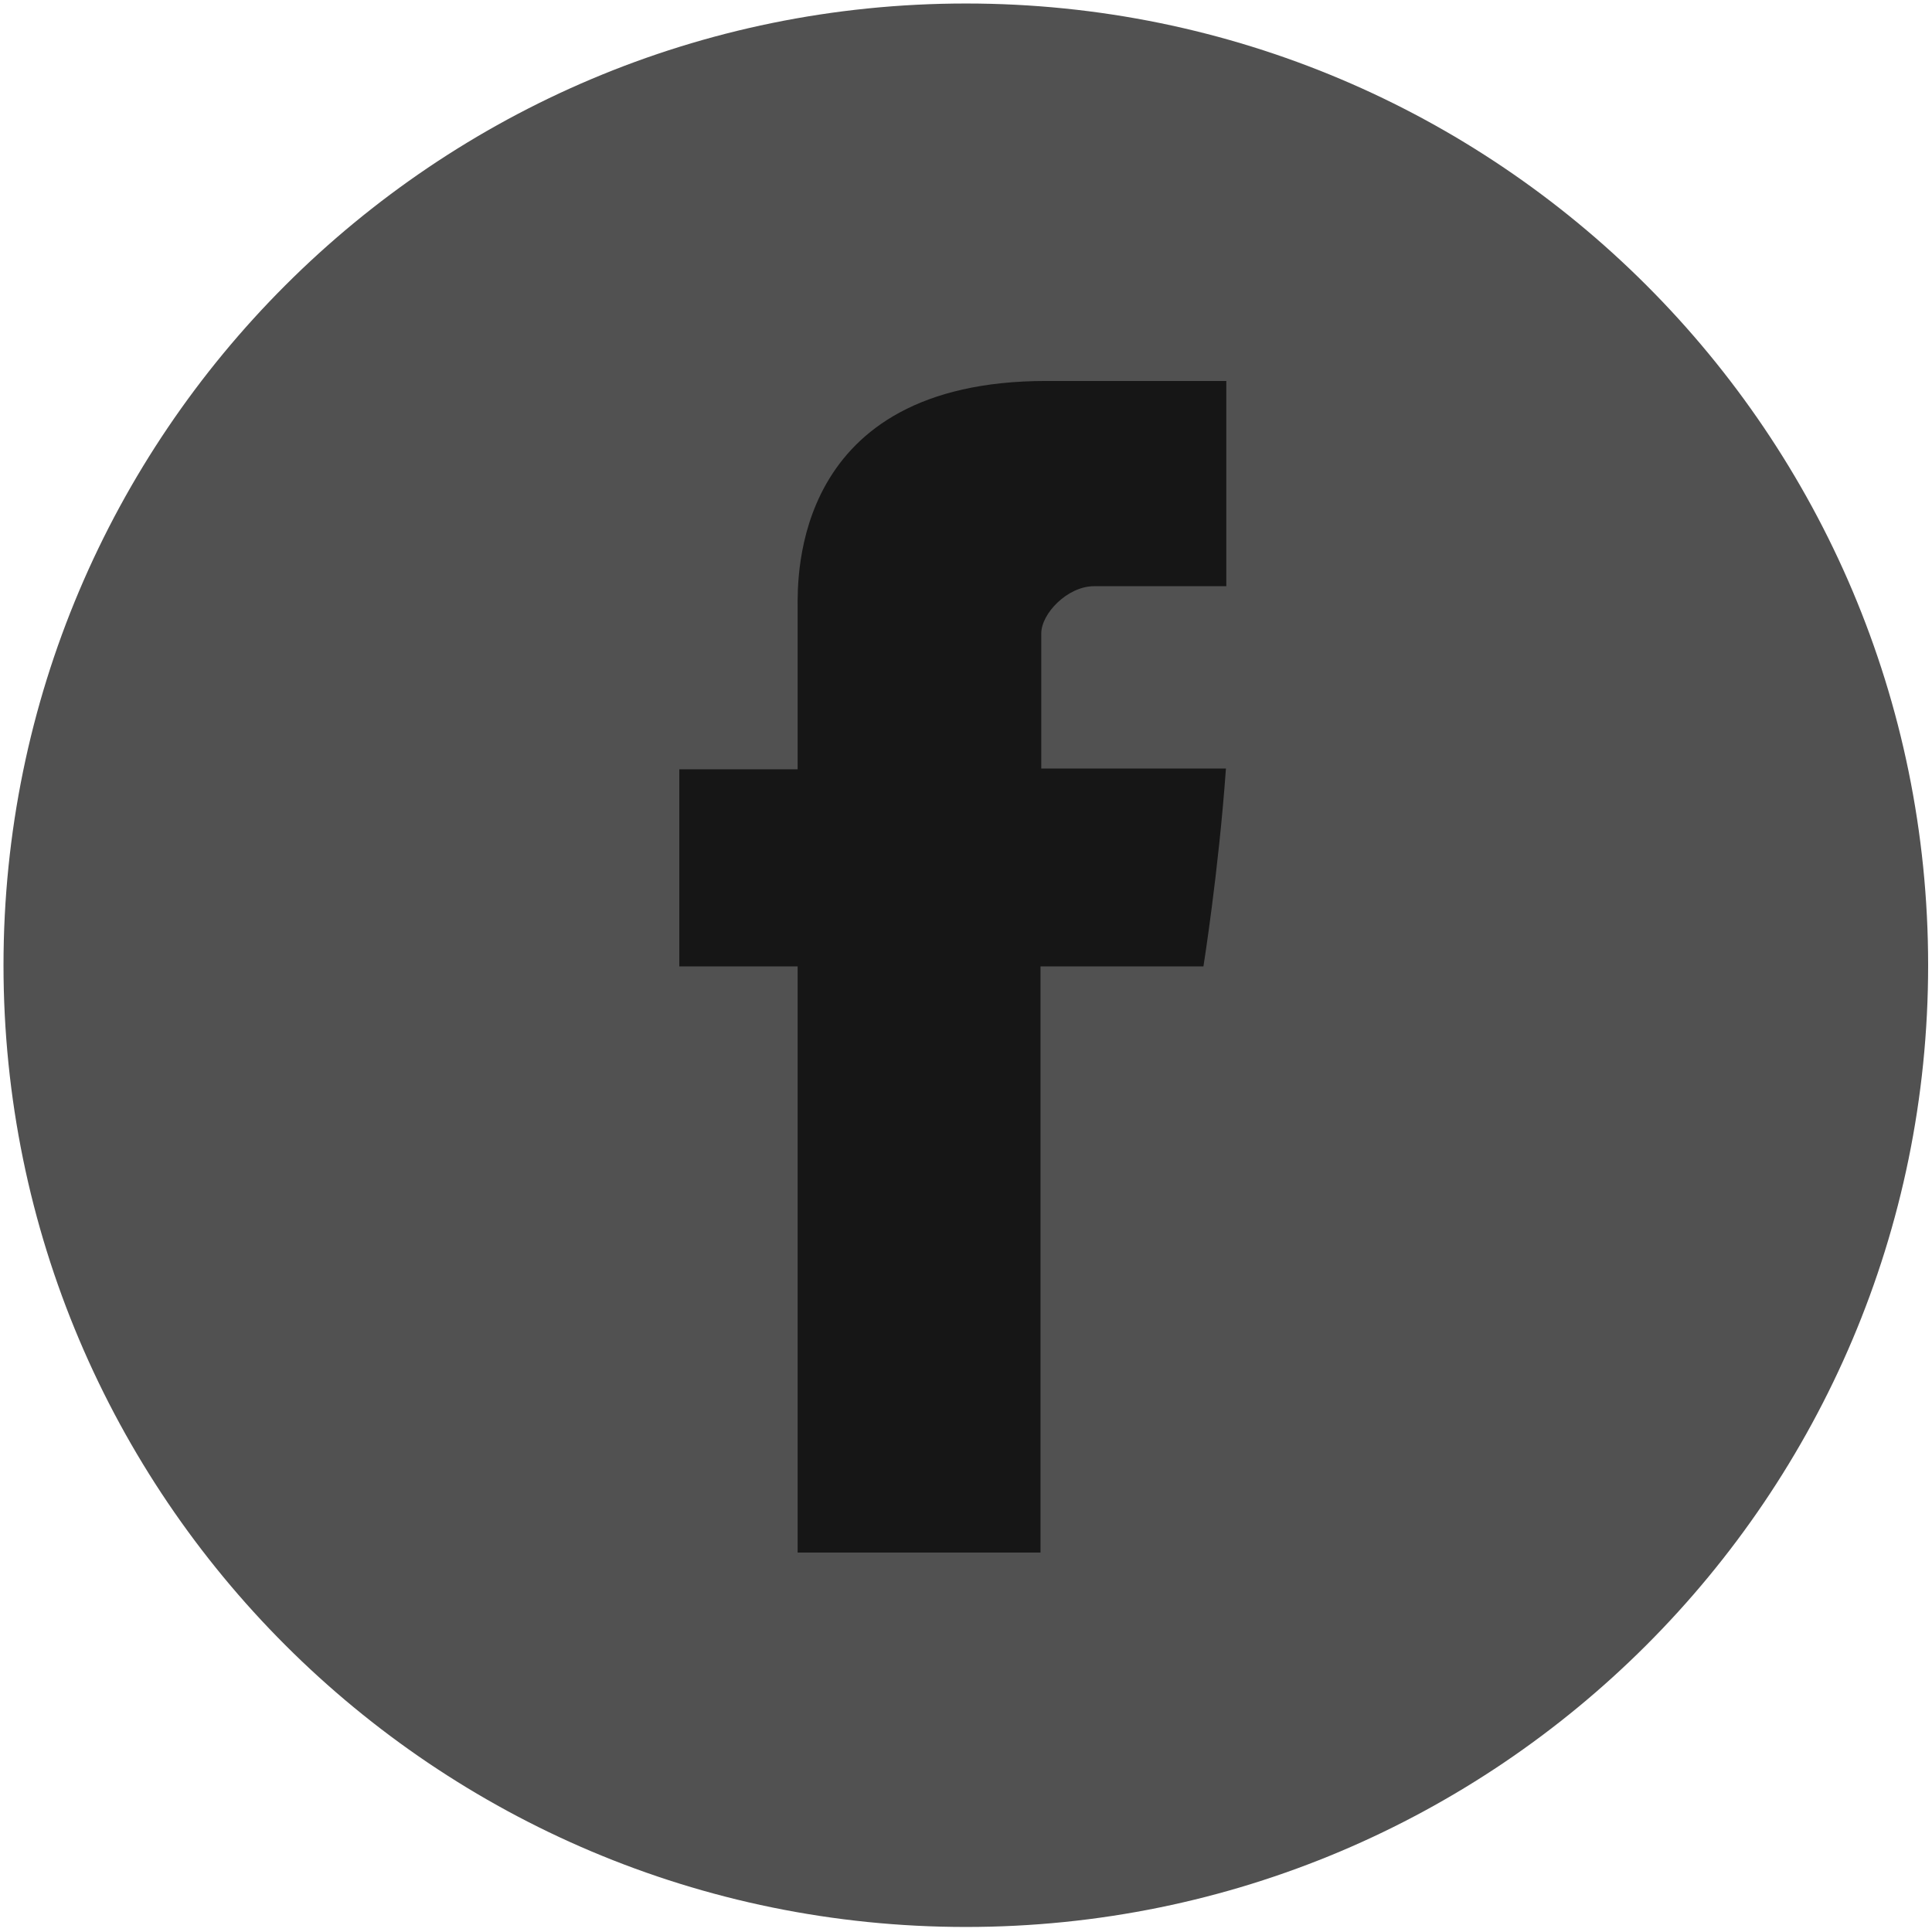
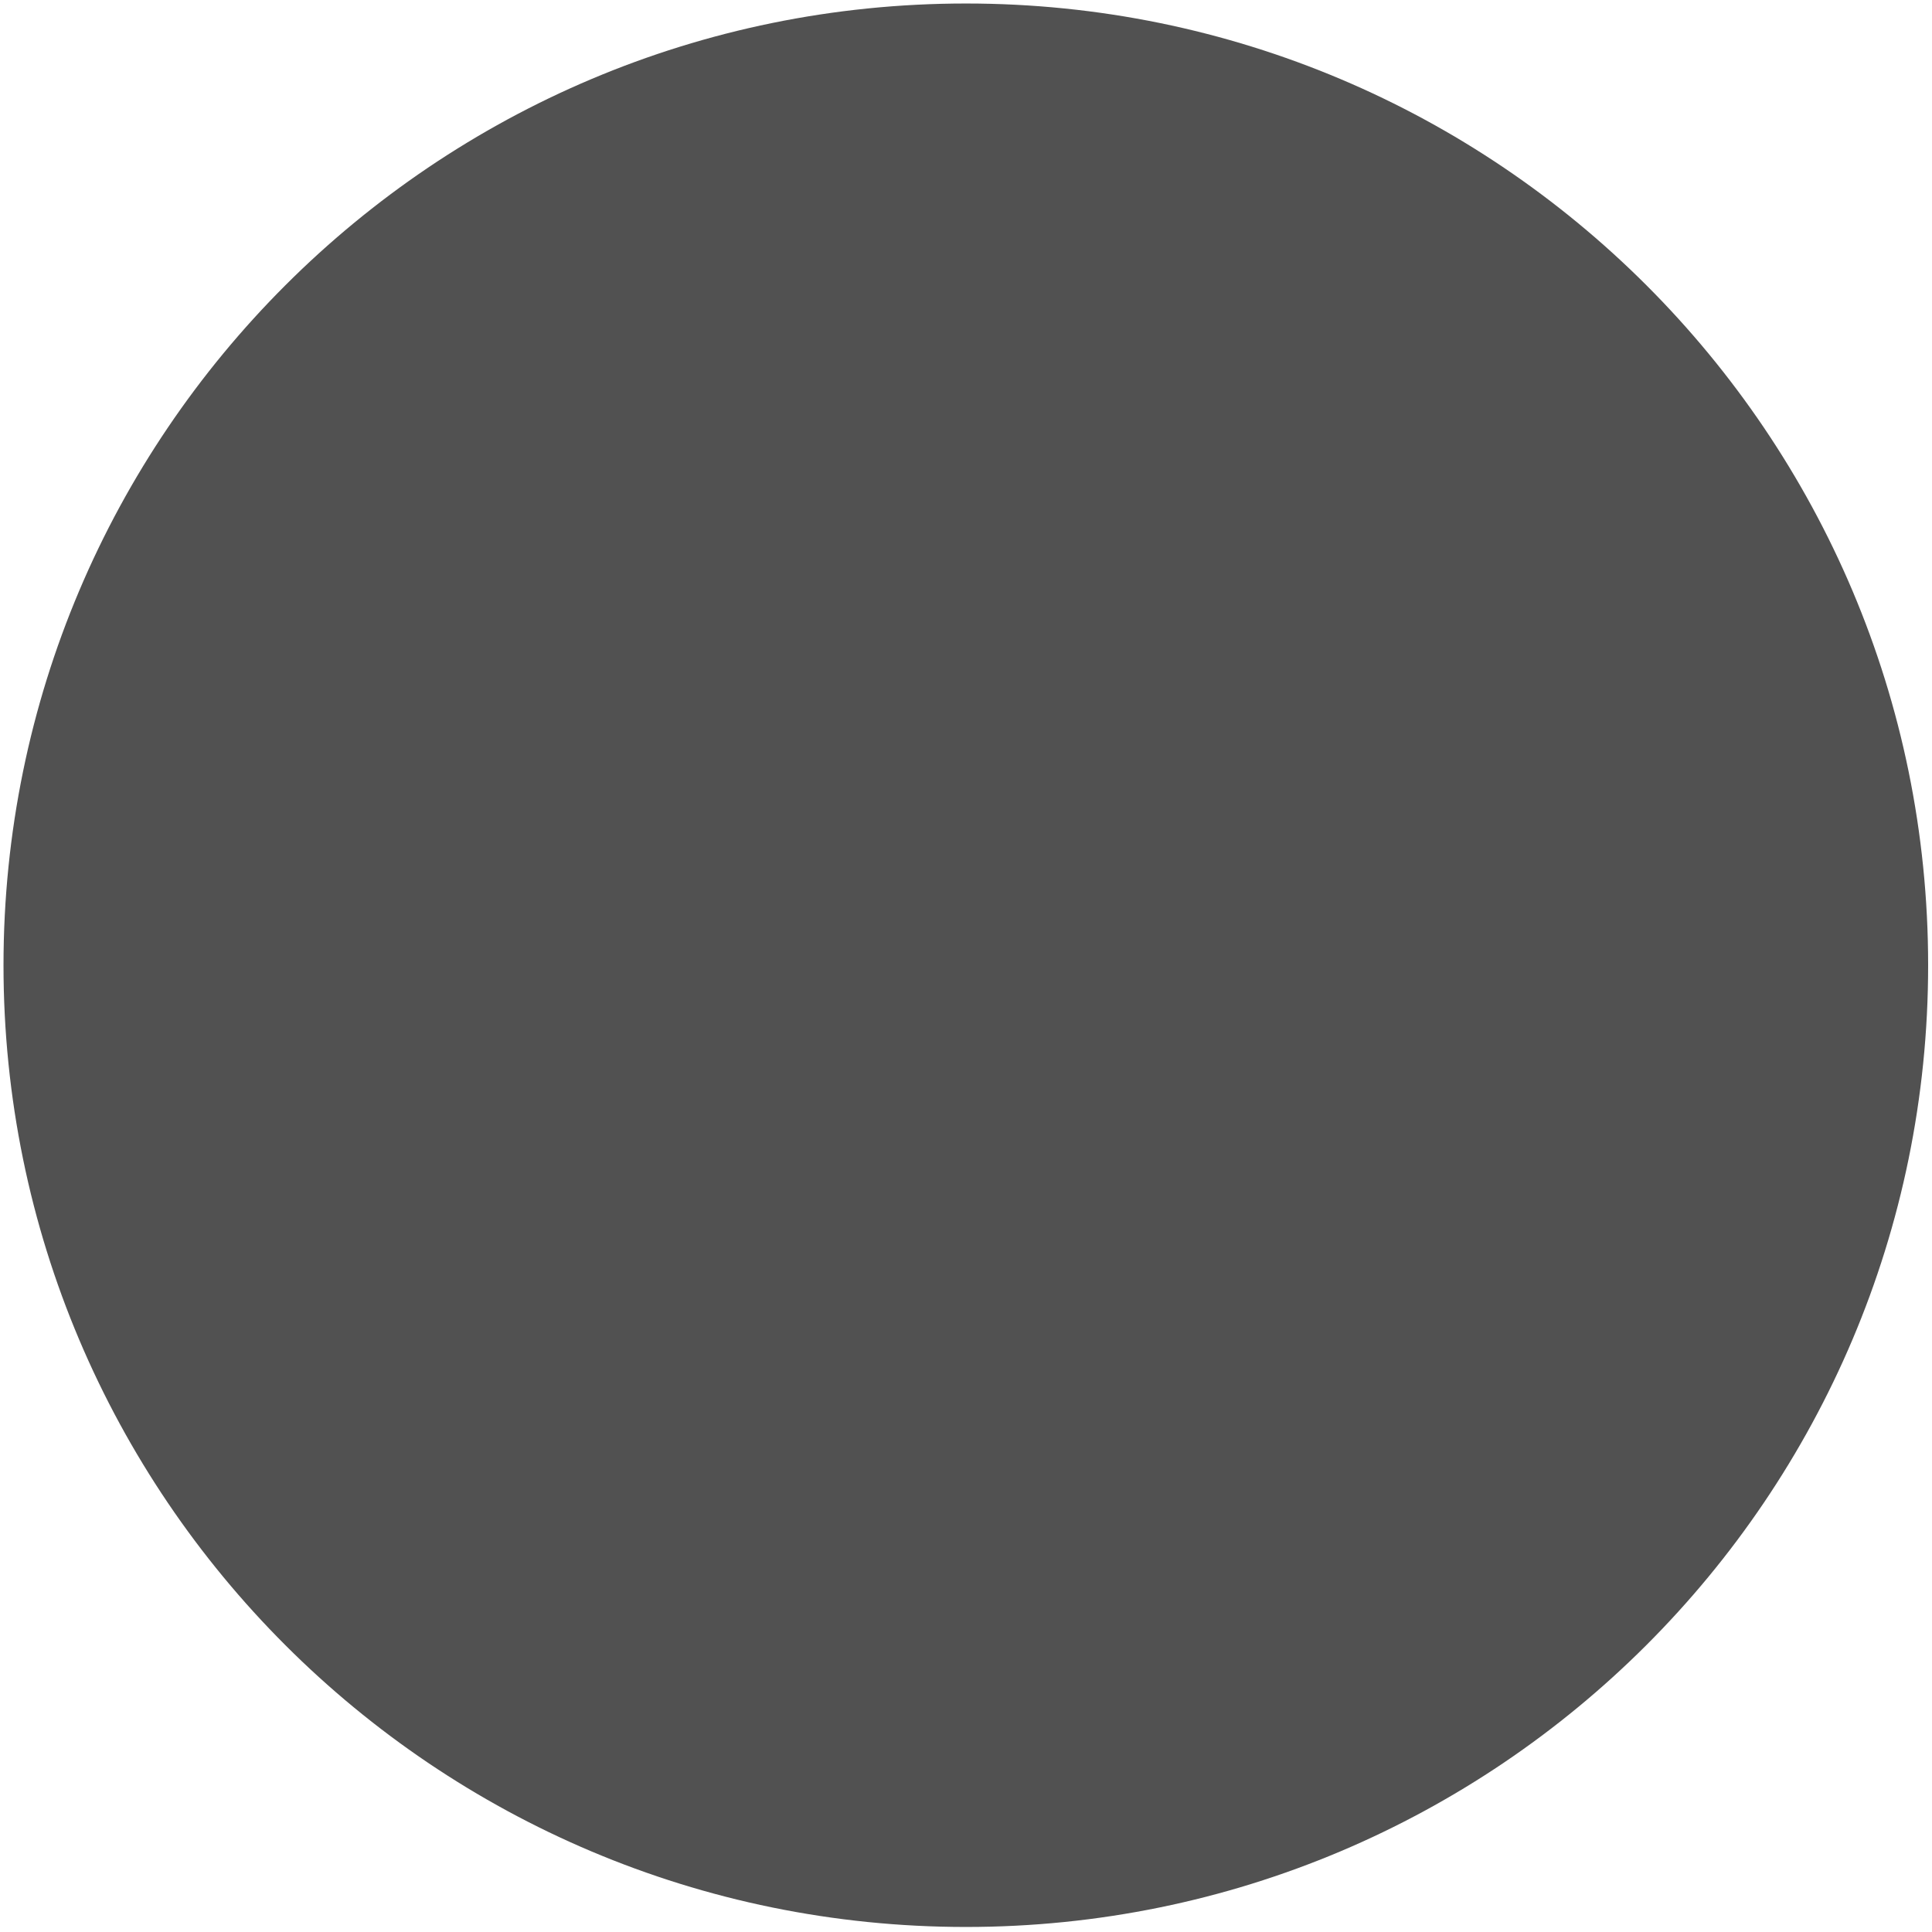
<svg xmlns="http://www.w3.org/2000/svg" width="48px" height="48px" viewBox="0 0 48 48" version="1.1">
  <title>facebook</title>
  <g id="Page-1" stroke="none" stroke-width="1" fill="none" fill-rule="evenodd">
    <g id="01-Startseite-V4-DARK" transform="translate(-579, -204)" fill-rule="nonzero">
      <g id="Group-3" transform="translate(501, 204)">
        <g id="facebook" transform="translate(78, 0)">
          <path d="M0.087,23.981 C0.087,10.786 10.795,0.087 24,0.087 C37.205,0.087 47.904,10.786 47.904,23.981 C47.904,37.176 37.195,47.875 24,47.875 C10.795,47.875 0.087,37.176 0.087,23.981 Z" id="Path" fill="#515151" />
-           <path d="M19.817,15.104 C19.817,15.836 19.817,19.113 19.817,19.113 L16.877,19.113 L16.877,24.01 L19.817,24.01 L19.817,38.573 L25.851,38.573 L25.851,24.01 L29.899,24.01 C29.899,24.01 30.275,21.658 30.458,19.094 C29.928,19.094 25.87,19.094 25.87,19.094 C25.87,19.094 25.87,16.241 25.87,15.74 C25.87,15.239 26.525,14.564 27.181,14.564 C27.827,14.564 29.195,14.564 30.467,14.564 C30.467,13.899 30.467,11.595 30.467,9.465 C28.771,9.465 26.843,9.465 25.995,9.465 C19.672,9.465 19.817,14.371 19.817,15.104 Z" id="Facebook_3_" fill="#161616" />
        </g>
      </g>
    </g>
  </g>
</svg>